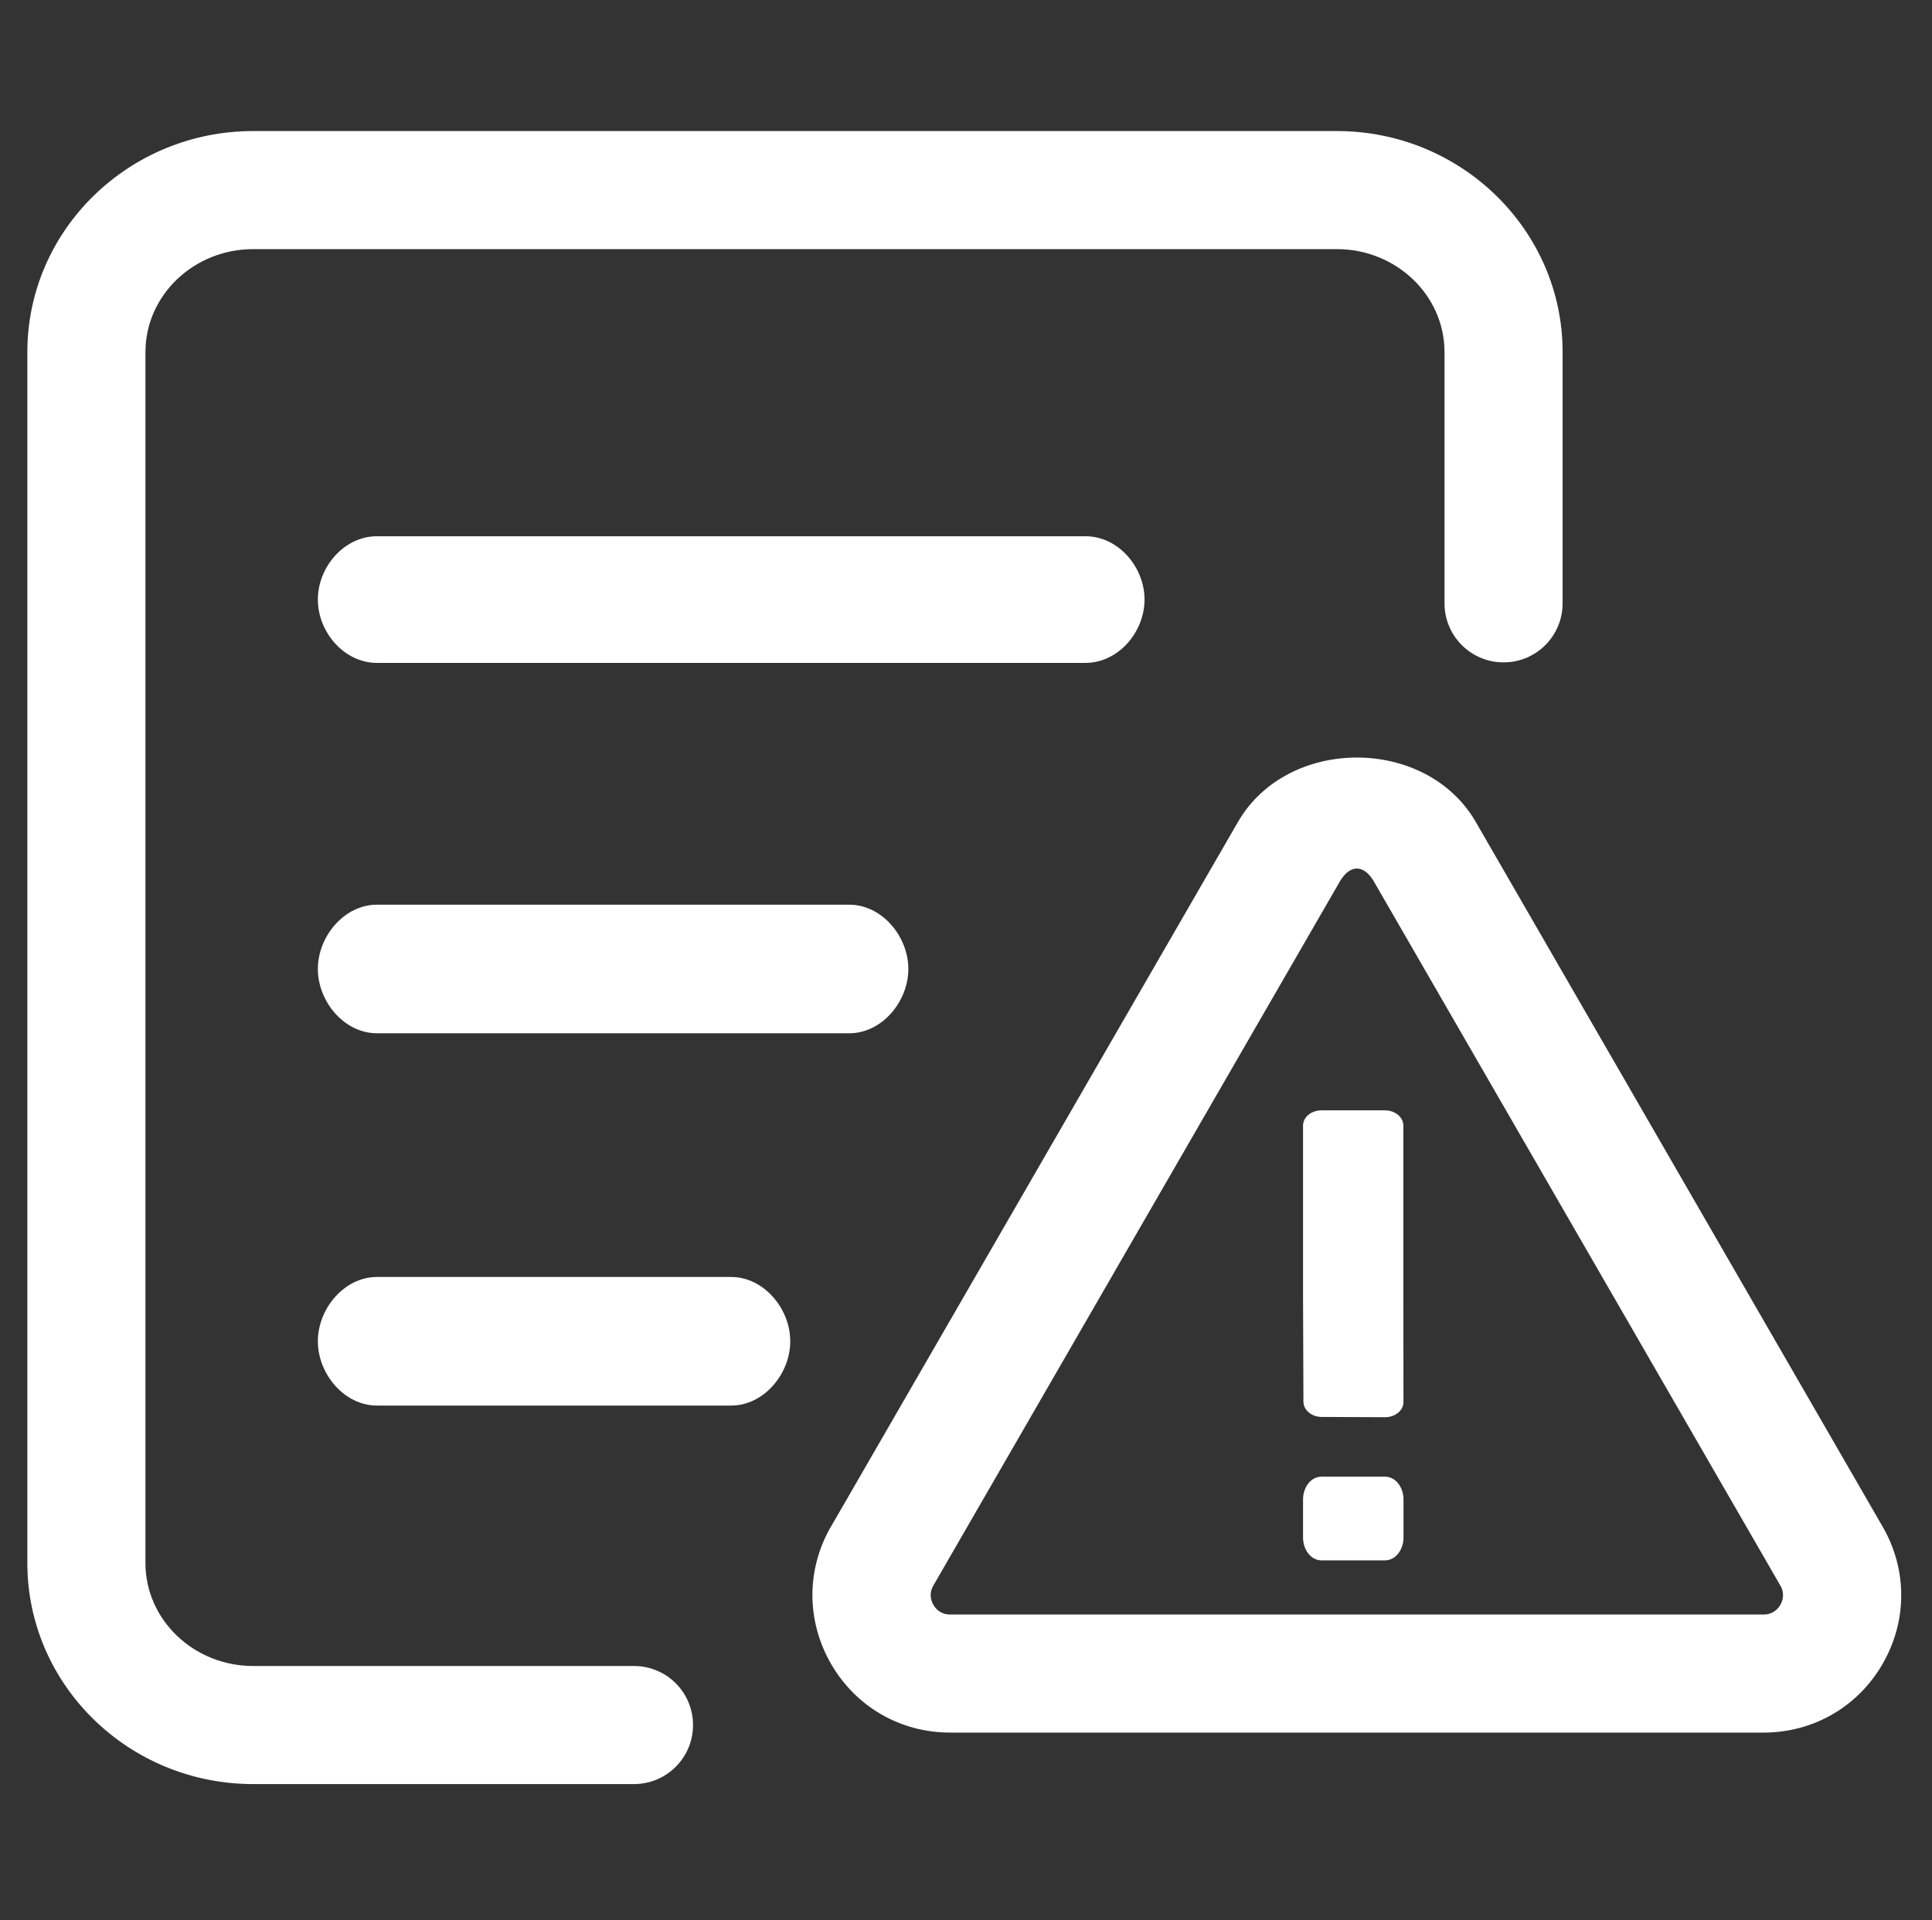
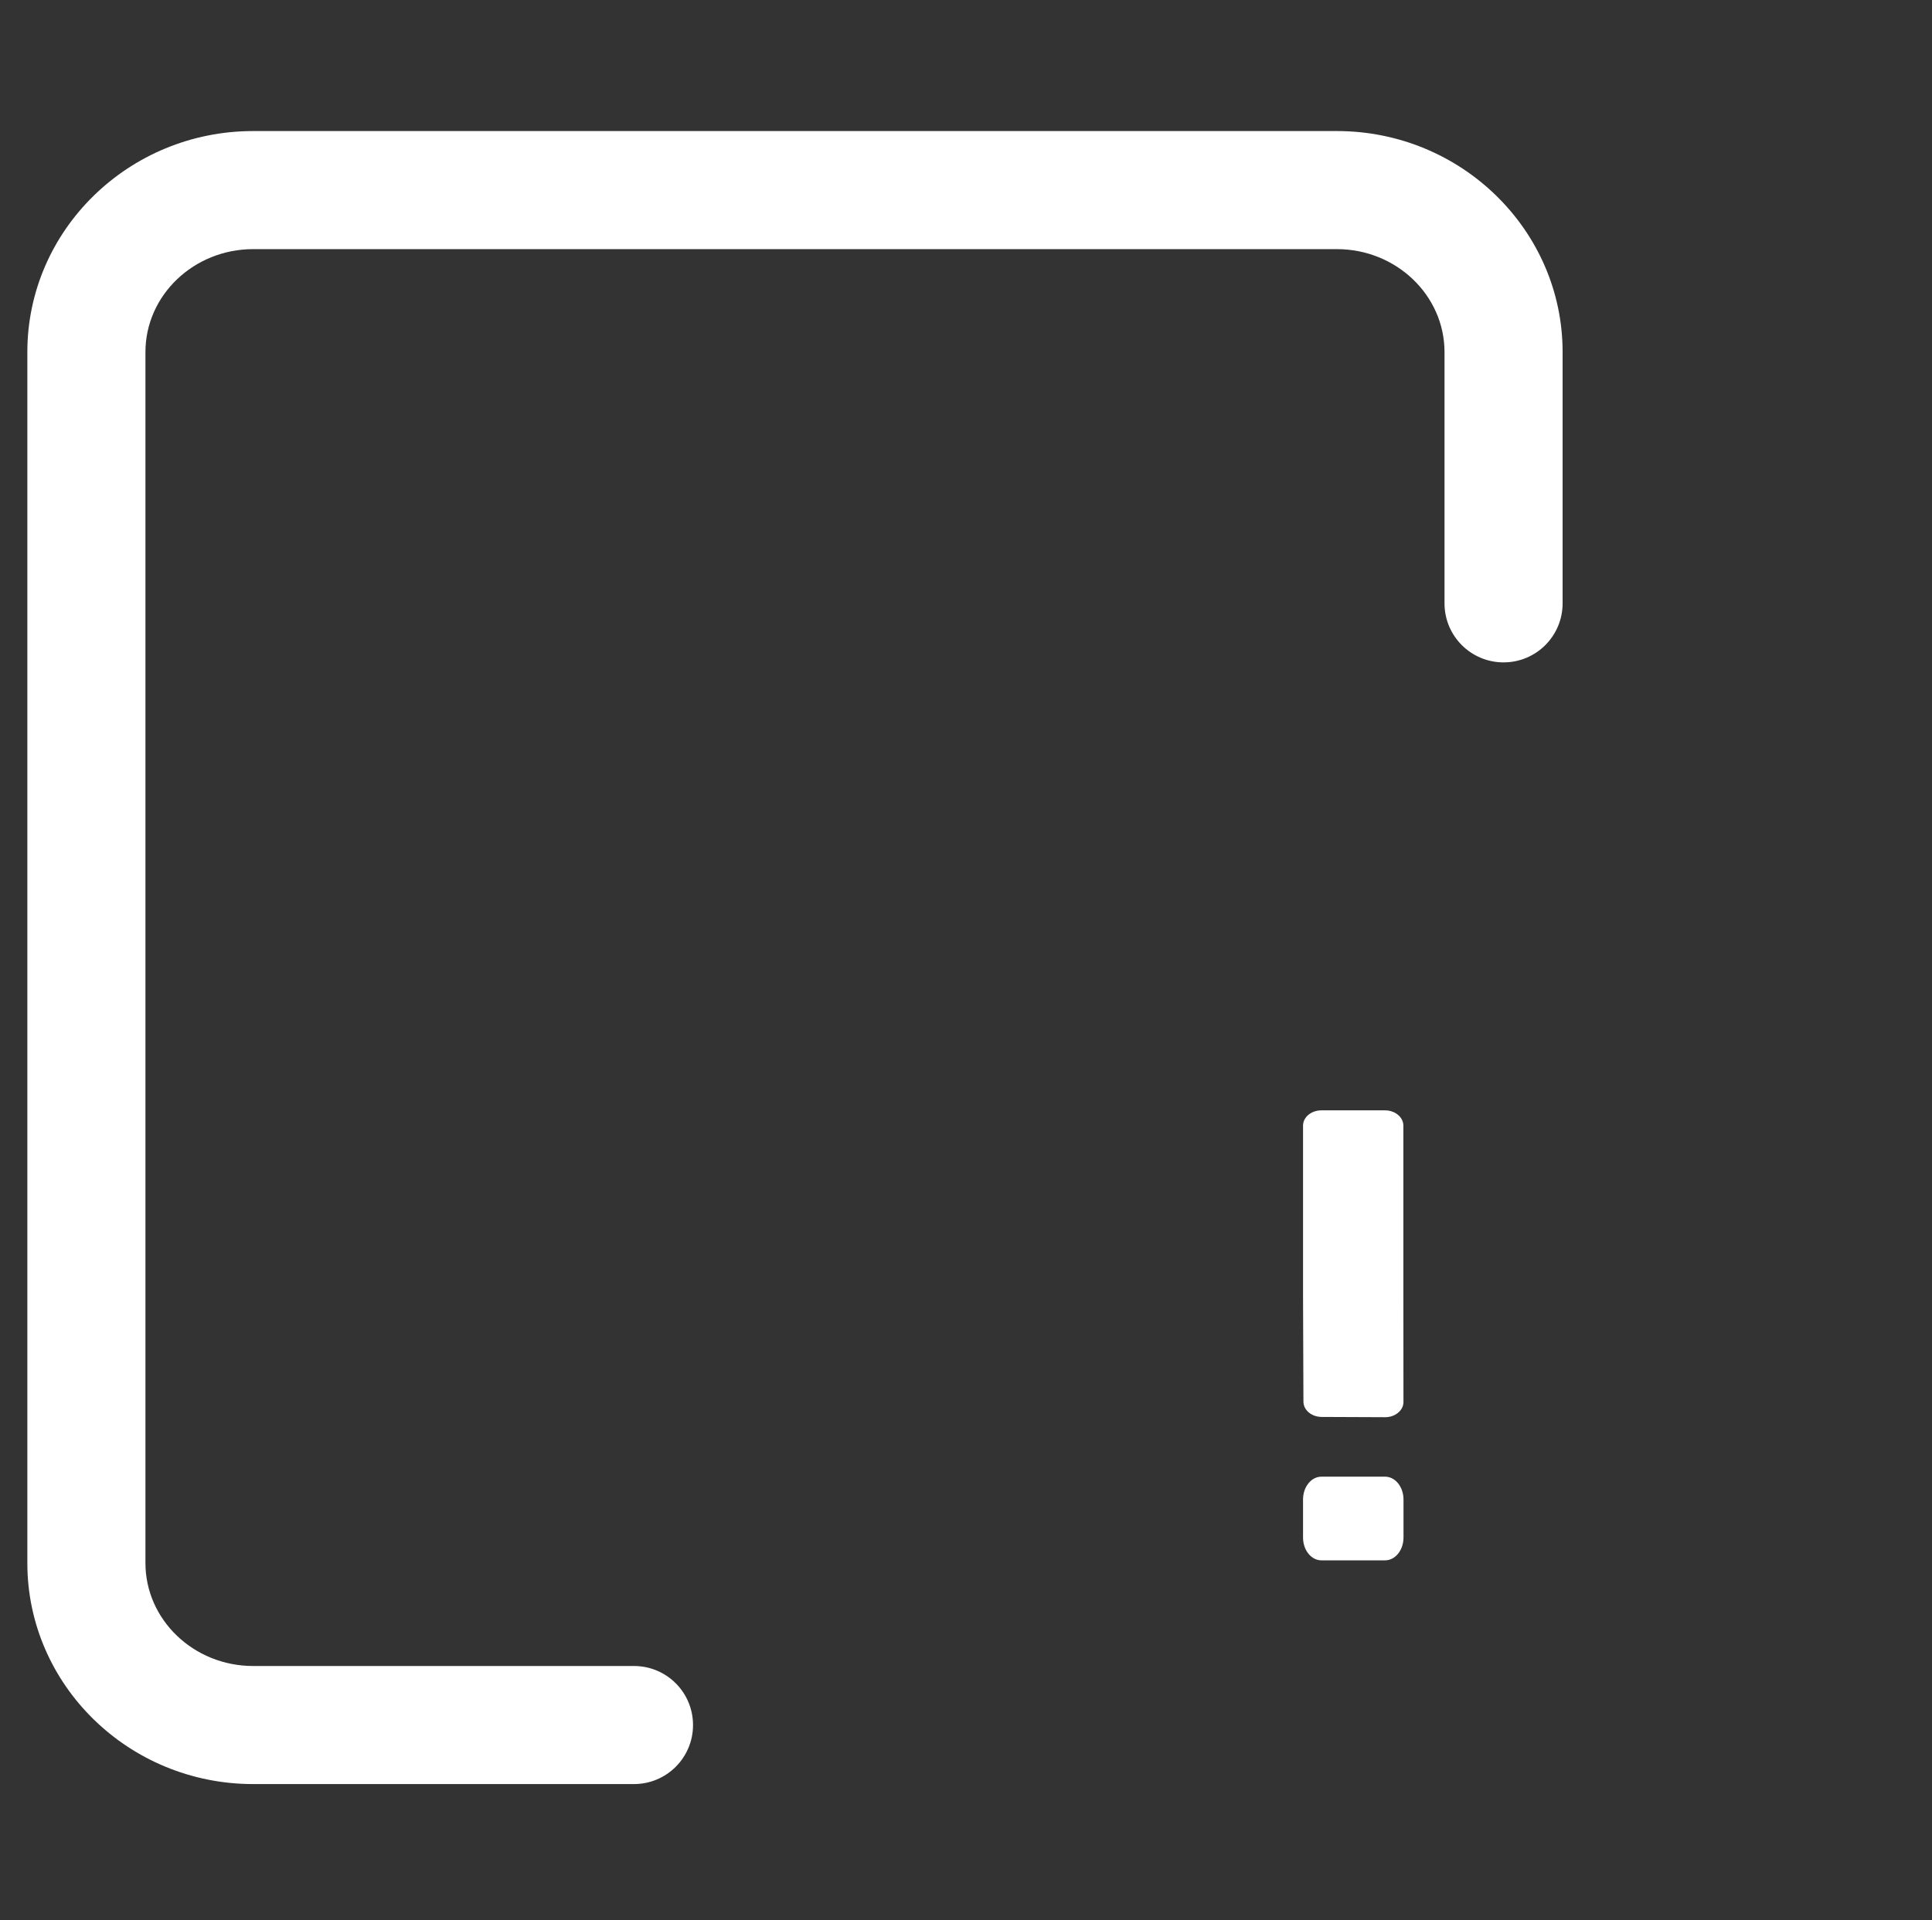
<svg xmlns="http://www.w3.org/2000/svg" t="1682231932120" class="icon" viewBox="0 0 1030 1024" version="1.1" p-id="6489" width="201.172" height="200">
  <rect x="0" y="0" width="1030" height="1024" fill="#333333" stroke="none" />
-   <path d="M610.185 319.714c0-17.4-14.08-33.77-31.48-33.77H200.937c-17.4 0-31.48 16.37-31.48 33.77s14.08 33.769 31.48 33.769h377.767c17.4 0 31.48-16.37 31.48-33.77zM200.938 482.42c-17.4 0-31.48 16.88-31.48 34.28s14.08 34.28 31.48 34.28h251.845c17.4 0 31.48-16.88 31.48-34.28s-14.08-34.28-31.48-34.28H200.937zM389.821 680.94H200.938c-17.4 0-31.48 16.881-31.48 34.281s14.08 34.281 31.48 34.281h188.883c17.402 0 31.481-16.88 31.481-34.28 0-17.4-14.08-34.281-31.48-34.281z" fill="#ffffff" p-id="6490" />
  <path d="M337.99 888.378H134.965c-31.664 0-57.427-24.625-57.427-54.906v-645.72c0-30.282 25.762-54.906 57.427-54.906h577.778c31.603 0 57.366 24.624 57.366 54.906v133.976c0 17.402 14.08 31.481 31.48 31.481s31.48-14.08 31.48-31.48V187.751c0-64.99-53.983-117.867-120.326-117.867H134.965c-66.403 0-120.388 52.877-120.388 117.867v645.72c0 64.99 53.983 117.867 120.388 117.867H337.99c17.4 0 31.48-14.08 31.48-31.48 0-17.401-14.08-31.48-31.48-31.48zM738.448 787.422h-33.97c-2.512 0-5.026 1.186-6.922 3.559-1.92 2.37-2.87 5.5-2.87 8.61v20.277c0 3.131 0.95 6.241 2.87 8.61 1.896 2.374 4.41 3.56 6.923 3.56h33.97c2.49 0 5.002-1.186 6.925-3.56 1.898-2.37 2.87-5.477 2.87-8.61V799.59c0-3.107-0.972-6.24-2.87-8.61-1.923-2.373-4.436-3.56-6.926-3.56zM697.768 753.196c1.897 1.565 4.388 2.373 6.88 2.373l33.752 0.14c2.514 0.024 5.027-0.781 6.95-2.37 1.922-1.587 2.895-3.673 2.871-5.788l-0.051-58.038v-89.295c0-2.063-0.946-4.152-2.868-5.742-1.9-1.587-4.413-2.394-6.926-2.394h-33.922c-2.49 0-5.003 0.808-6.922 2.394-1.9 1.59-2.847 3.68-2.847 5.742v89.96l0.212 57.279c0.023 2.087 0.972 4.153 2.87 5.74z" fill="#ffffff" p-id="6491" />
-   <path d="M1003.631 813.98L786.833 438.399c-26.439-45.93-100.467-45.93-126.906 0L443.068 813.98l-0.061 0.03c-13.22 22.934-13.158 50.326 0.061 73.26 13.282 22.934 36.953 36.615 63.453 36.615h433.657c26.5 0 50.294-13.711 63.514-36.676 13.22-22.934 13.22-50.326-0.06-73.23z m-54.477 41.78c-1.106 1.937-3.75 5.165-8.976 5.165H506.52c-5.164 0-7.808-3.228-8.915-5.165-1.107-1.936-2.583-5.84 0-10.298l216.797-375.583c5.287-8.977 12.666-8.977 17.954 0l216.797 375.613c2.583 4.458 1.108 8.362 0 10.268z" fill="#ffffff" p-id="6492" />
</svg>